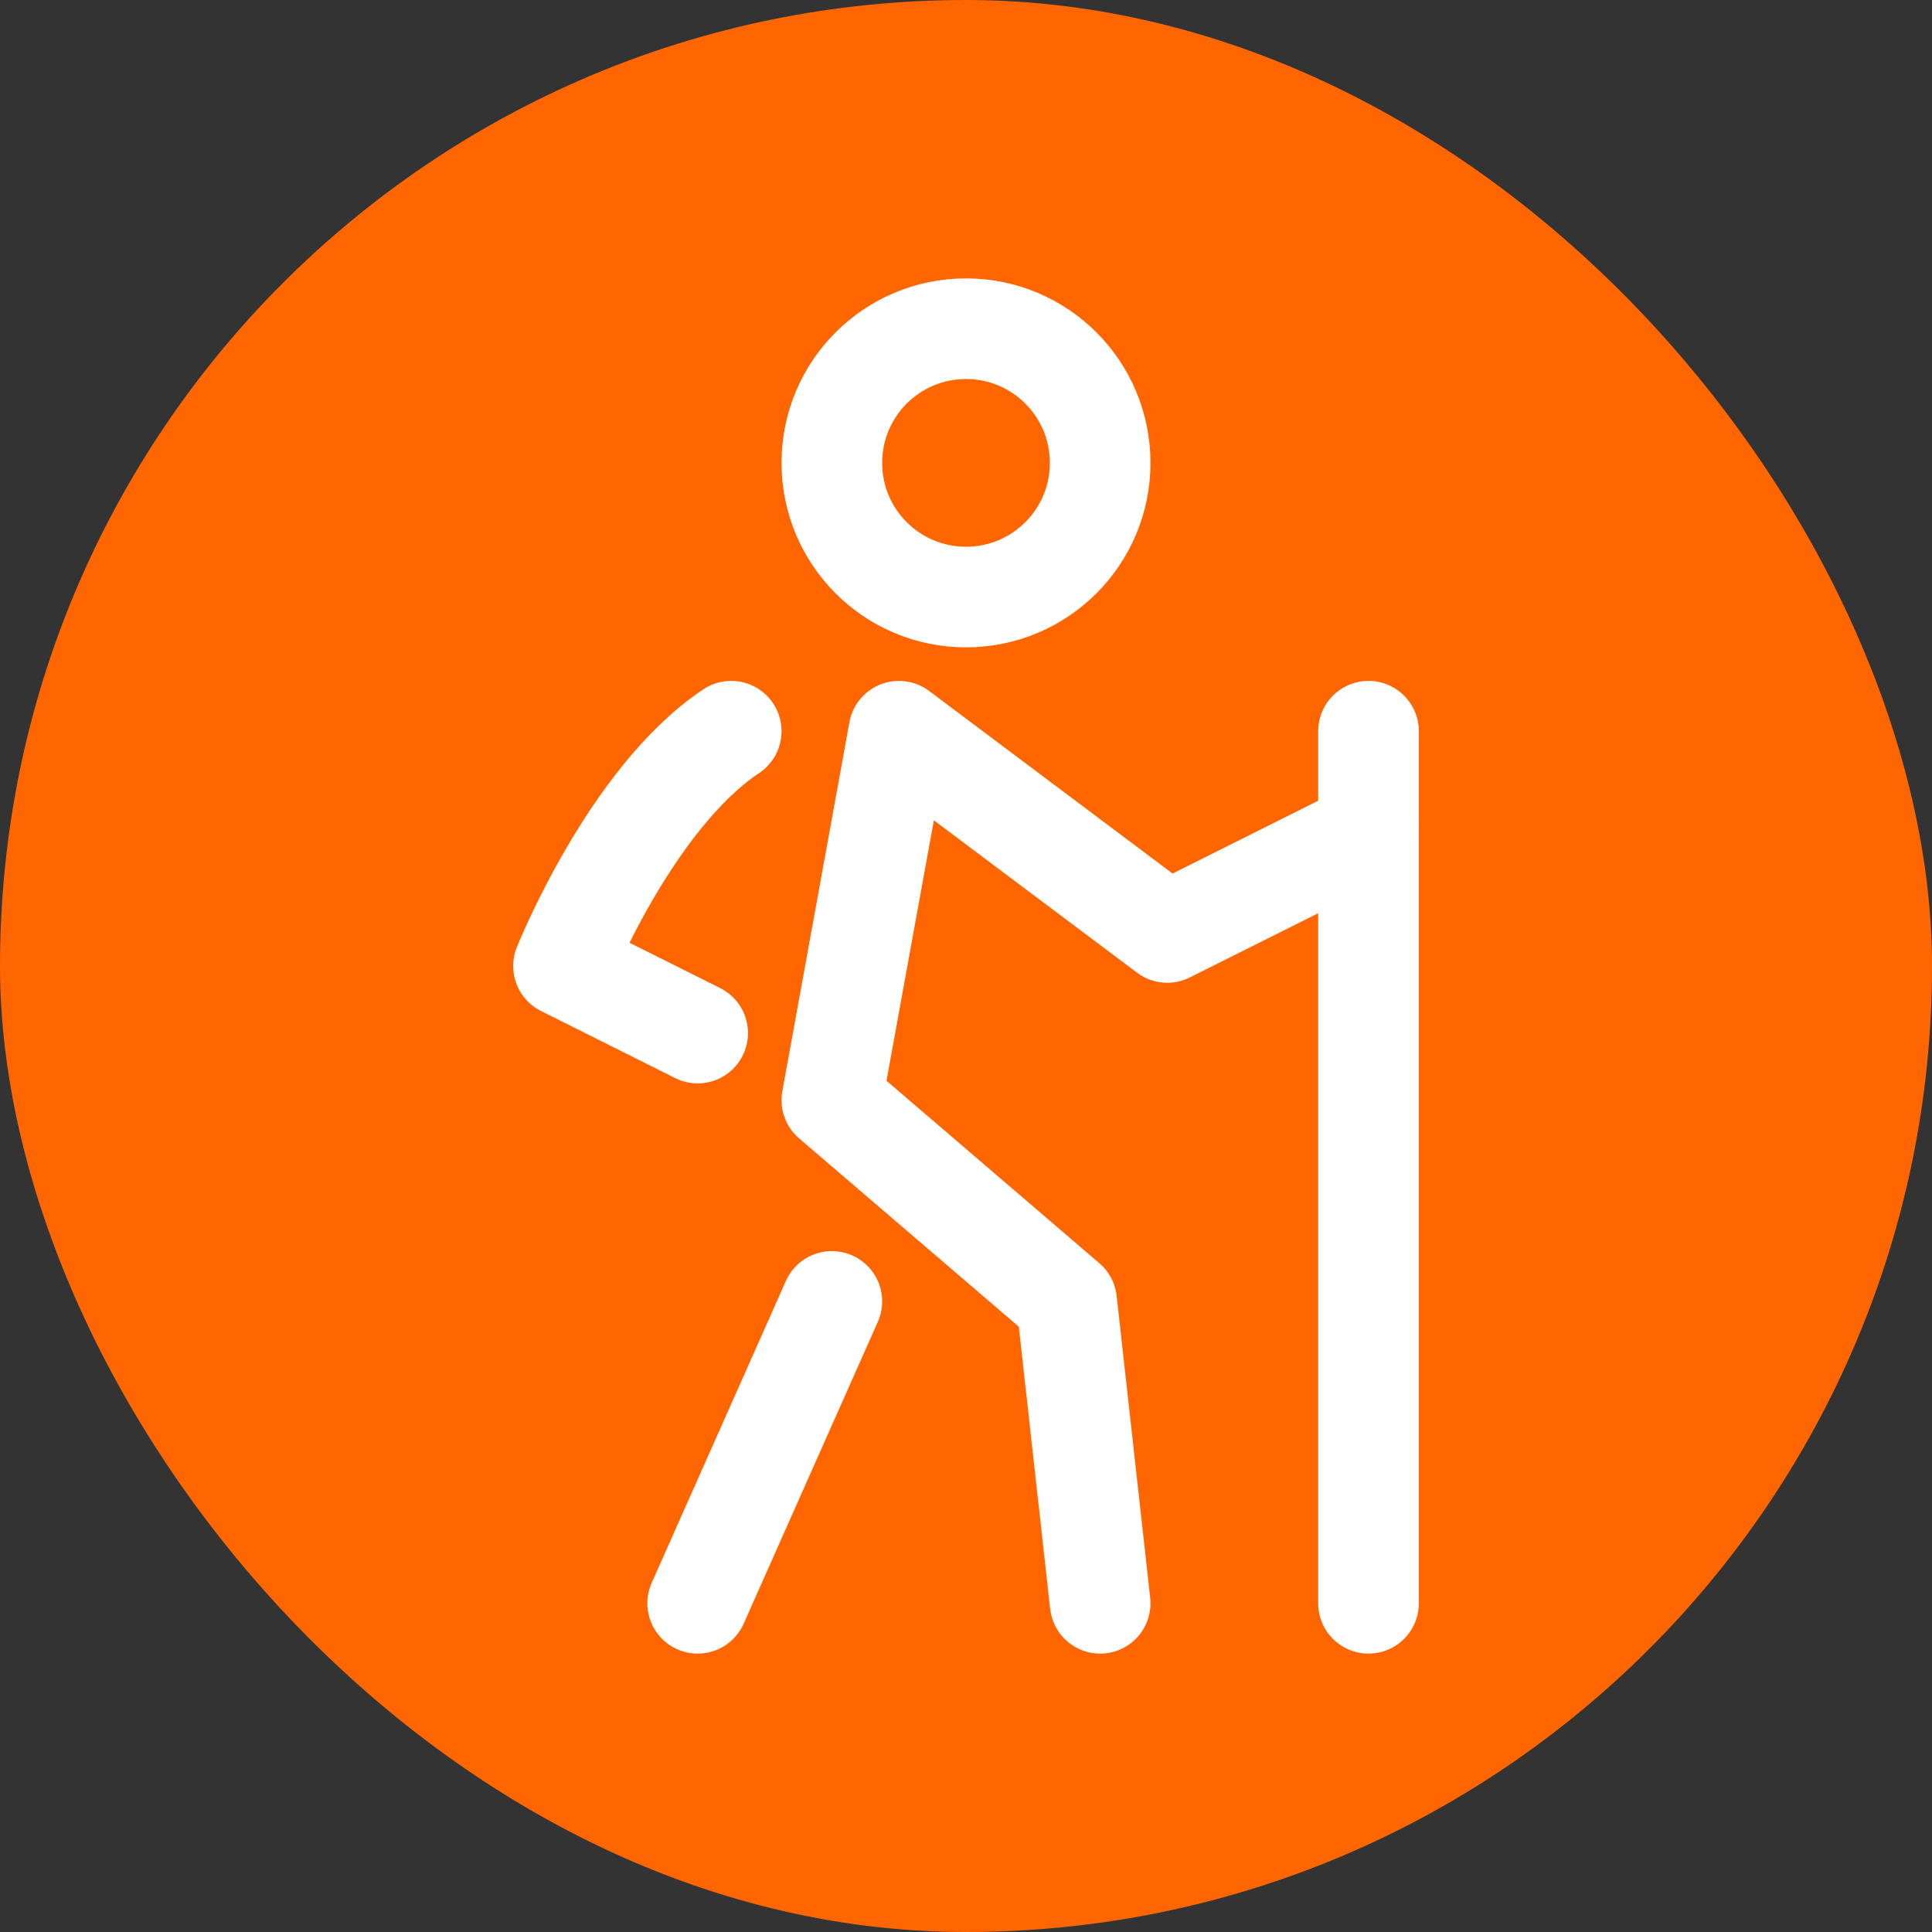
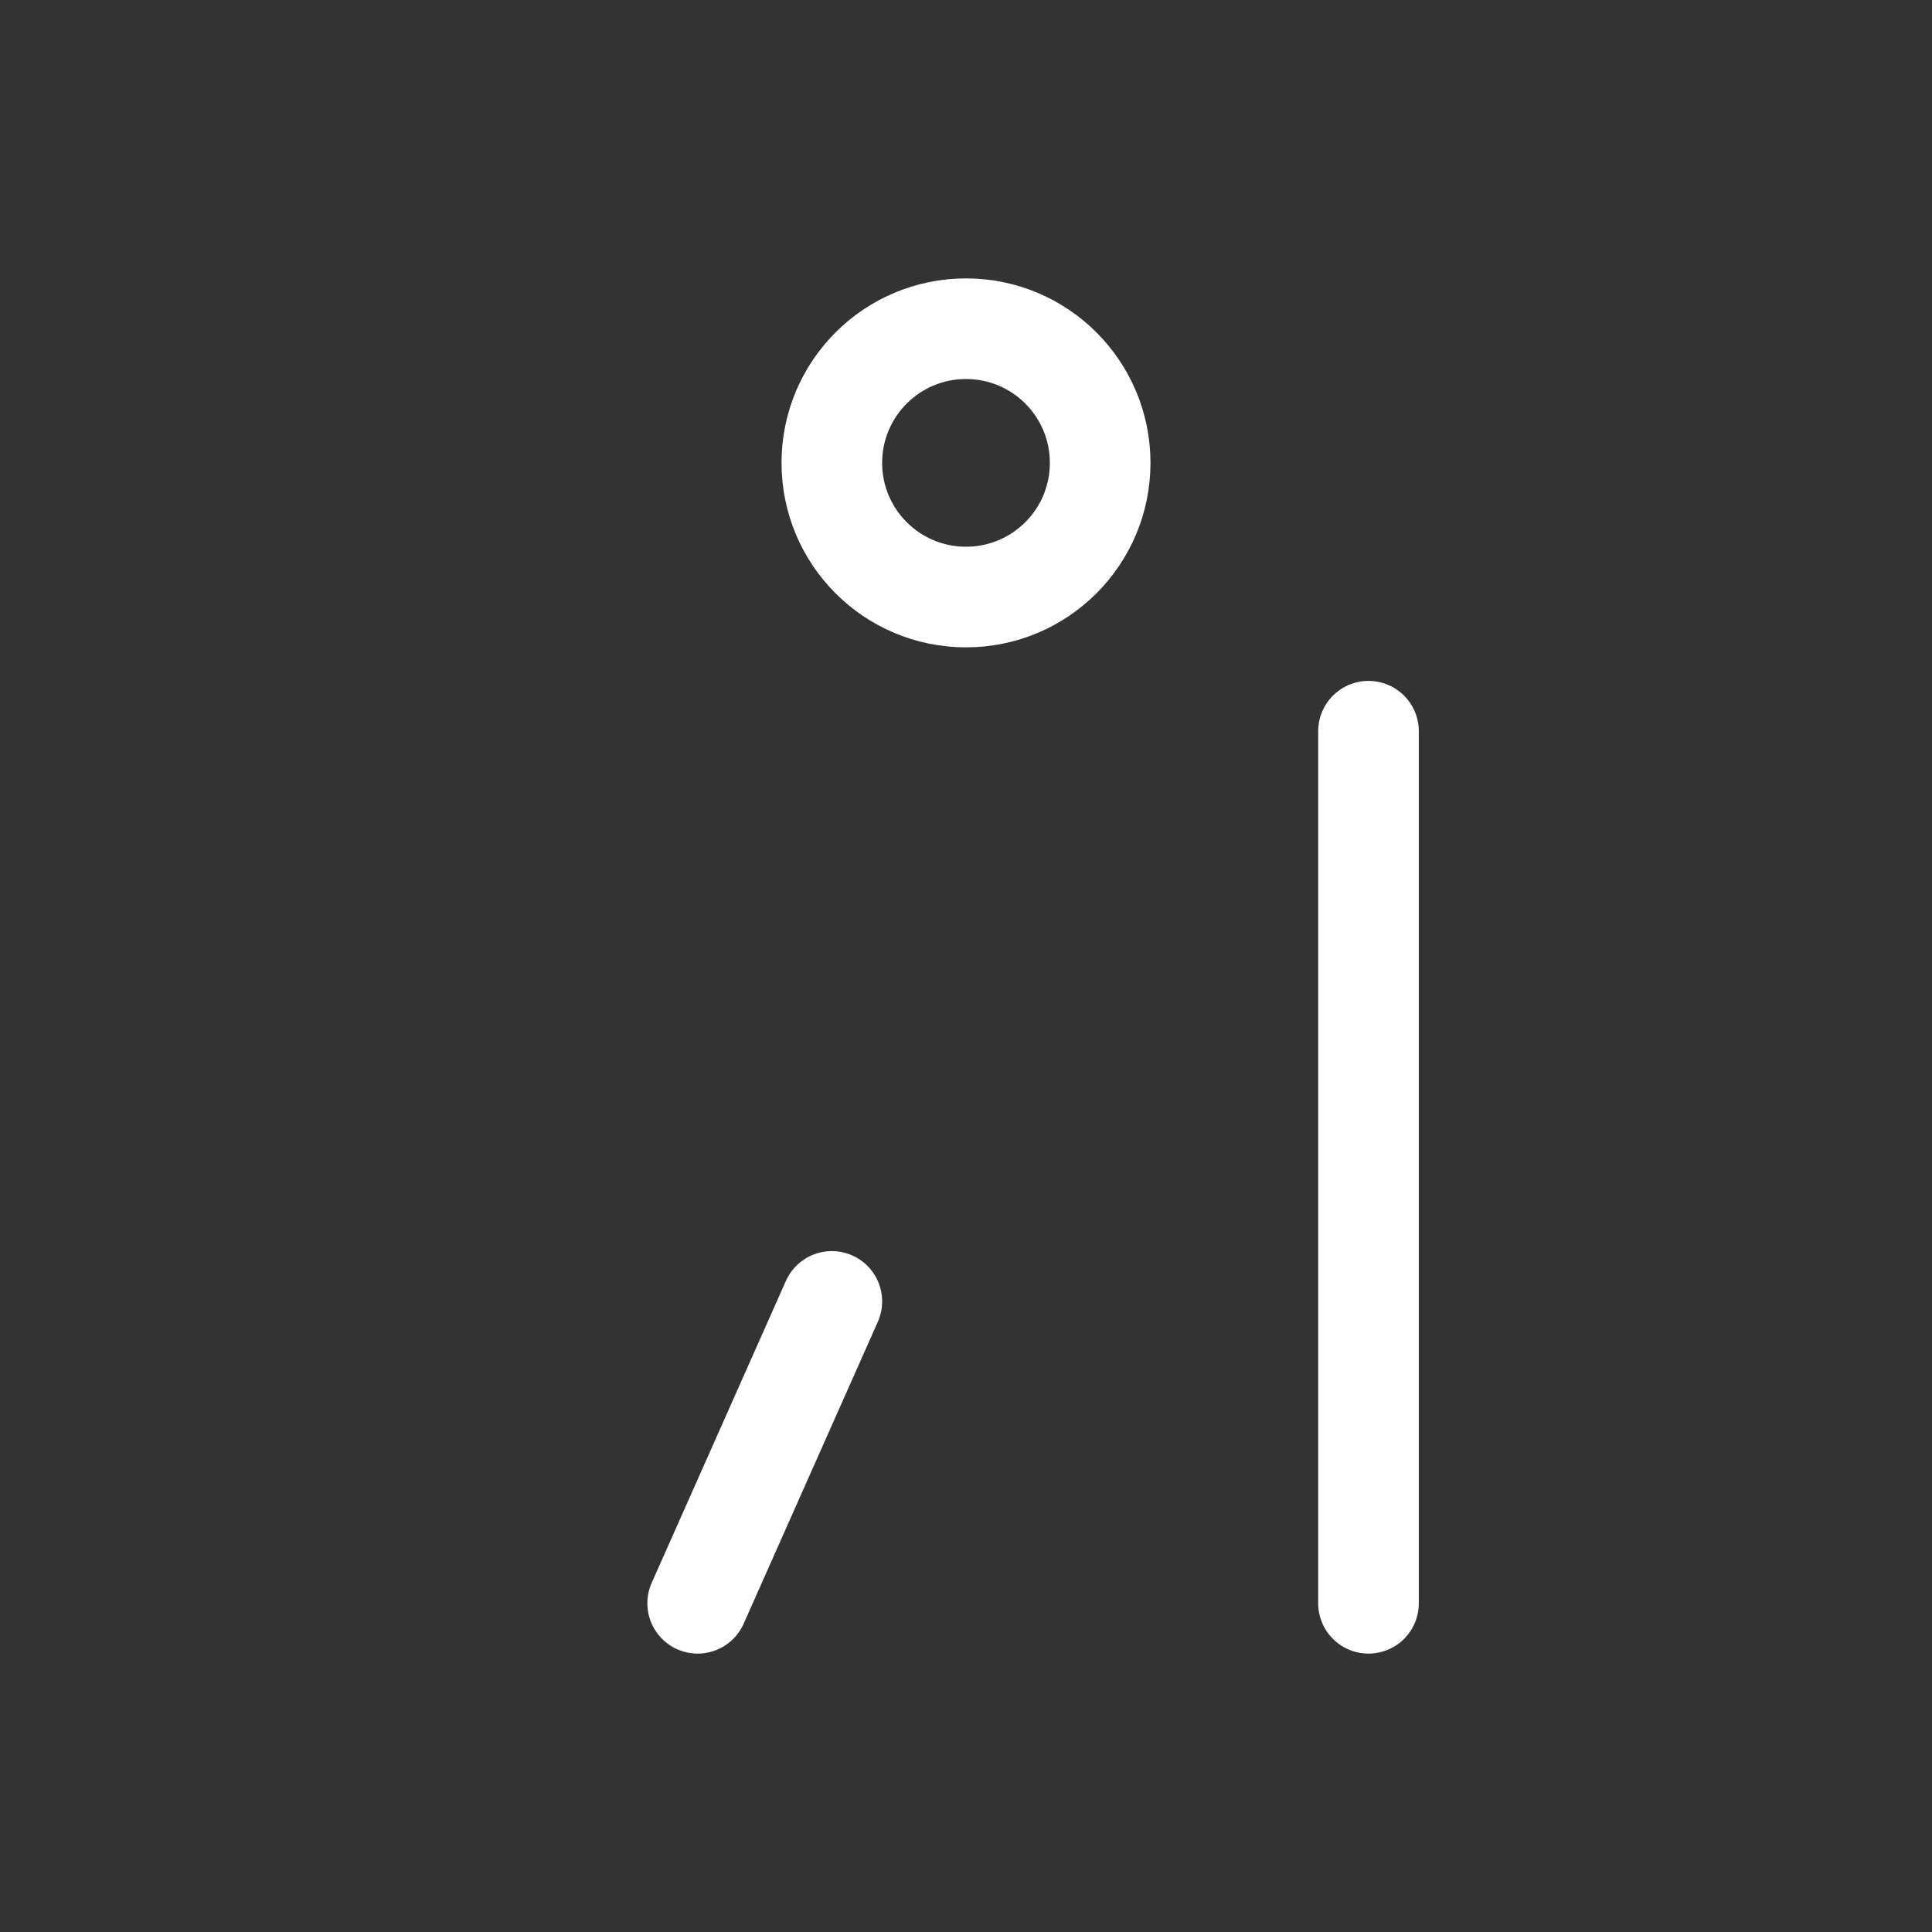
<svg xmlns="http://www.w3.org/2000/svg" width="64px" height="64px" viewBox="-2.4 -2.4 28.80 28.80" fill="none" stroke="#ffff">
  <rect x="-2.4" y="-2.4" width="28.80" height="28.80" fill="#333333" stroke="none" />
  <g id="SVGRepo_bgCarrier" stroke-width="0">
-     <rect x="-2.4" y="-2.4" width="28.80" height="28.80" rx="14.4" fill="#FF6600" />
-   </g>
+     </g>
  <g id="SVGRepo_tracerCarrier" stroke-linecap="round" stroke-linejoin="round" />
  <g id="SVGRepo_iconCarrier">
-     <path d="M18 10L15 11.5L11 8.5L10 14L13.5 17L14 21.5" stroke="#fff" stroke-width="1.5" stroke-linecap="round" stroke-linejoin="round" />
    <path d="M18 8.5V10V21.5" stroke="#fff" stroke-width="1.5" stroke-linecap="round" stroke-linejoin="round" />
    <path d="M10 17L8 21.5" stroke="#fff" stroke-width="1.5" stroke-linecap="round" stroke-linejoin="round" />
-     <path d="M8.5 8.5C7 9.5 6 12 6 12L8 13" stroke="#fff" stroke-width="1.5" stroke-linecap="round" stroke-linejoin="round" />
    <path d="M12 6.5C13.105 6.5 14 5.605 14 4.5C14 3.395 13.105 2.5 12 2.5C10.895 2.5 10 3.395 10 4.5C10 5.605 10.895 6.5 12 6.5Z" stroke="#fff" stroke-width="1.5" stroke-linecap="round" stroke-linejoin="round" />
  </g>
</svg>